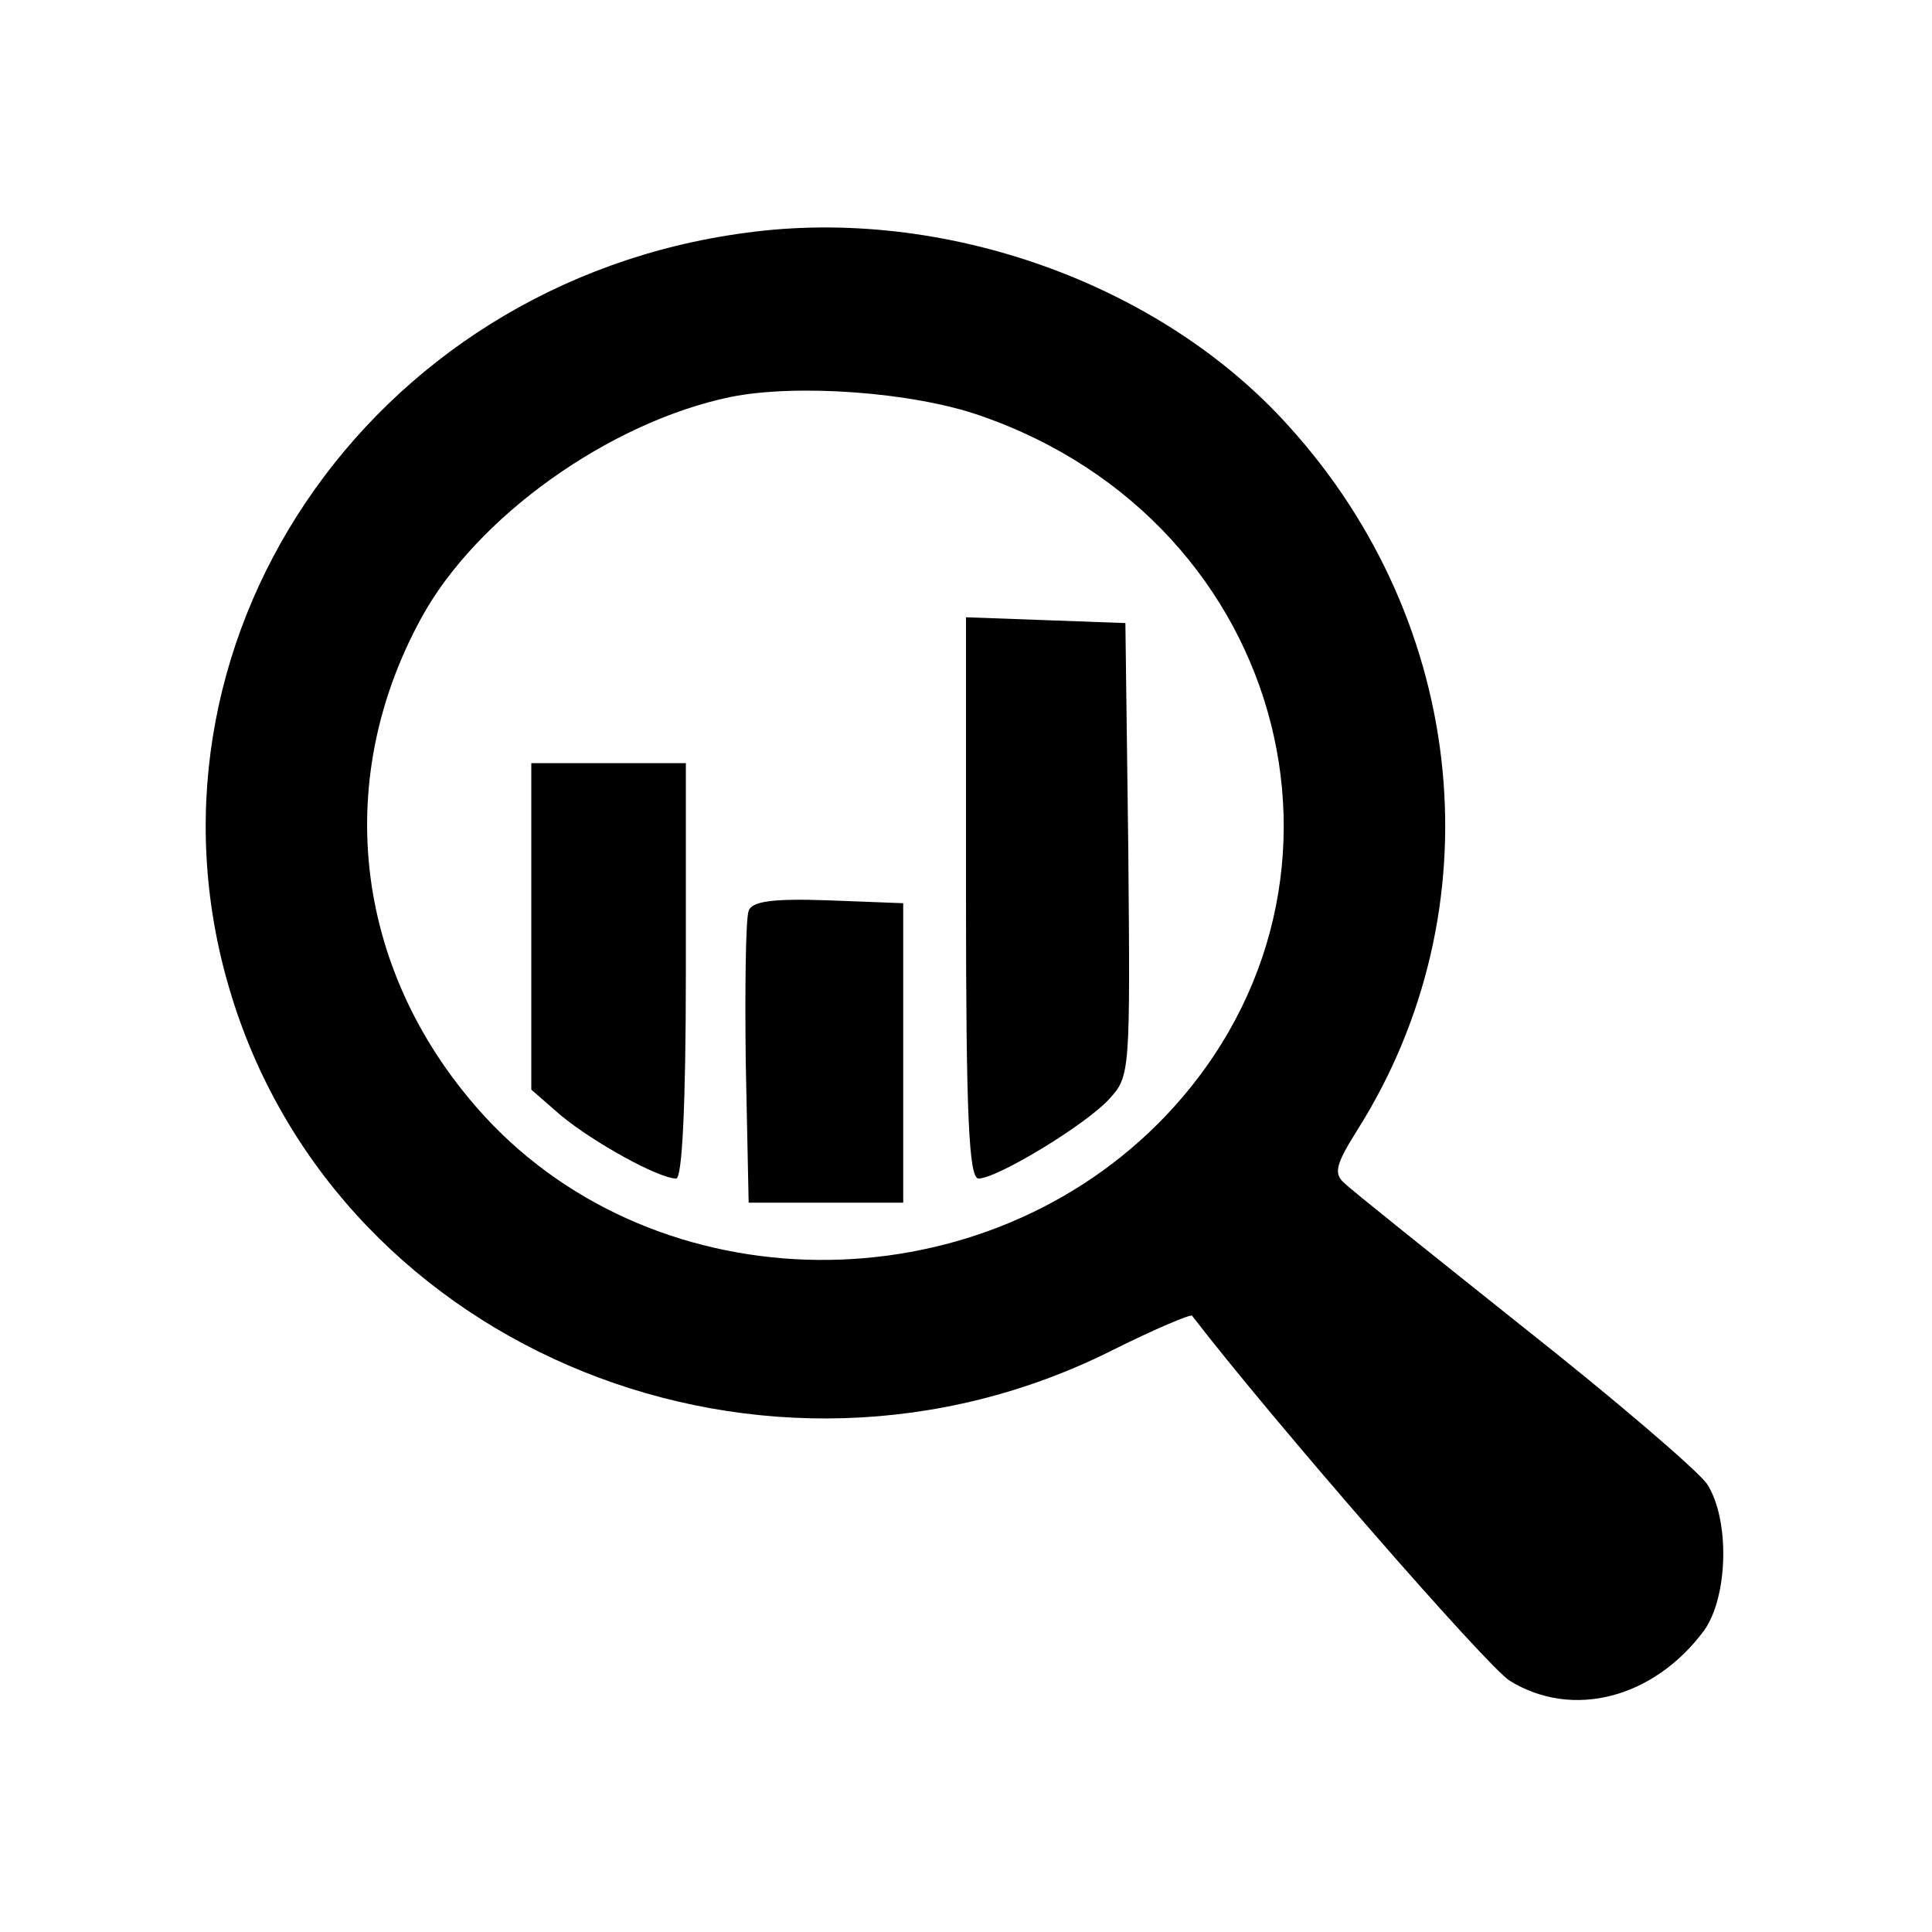
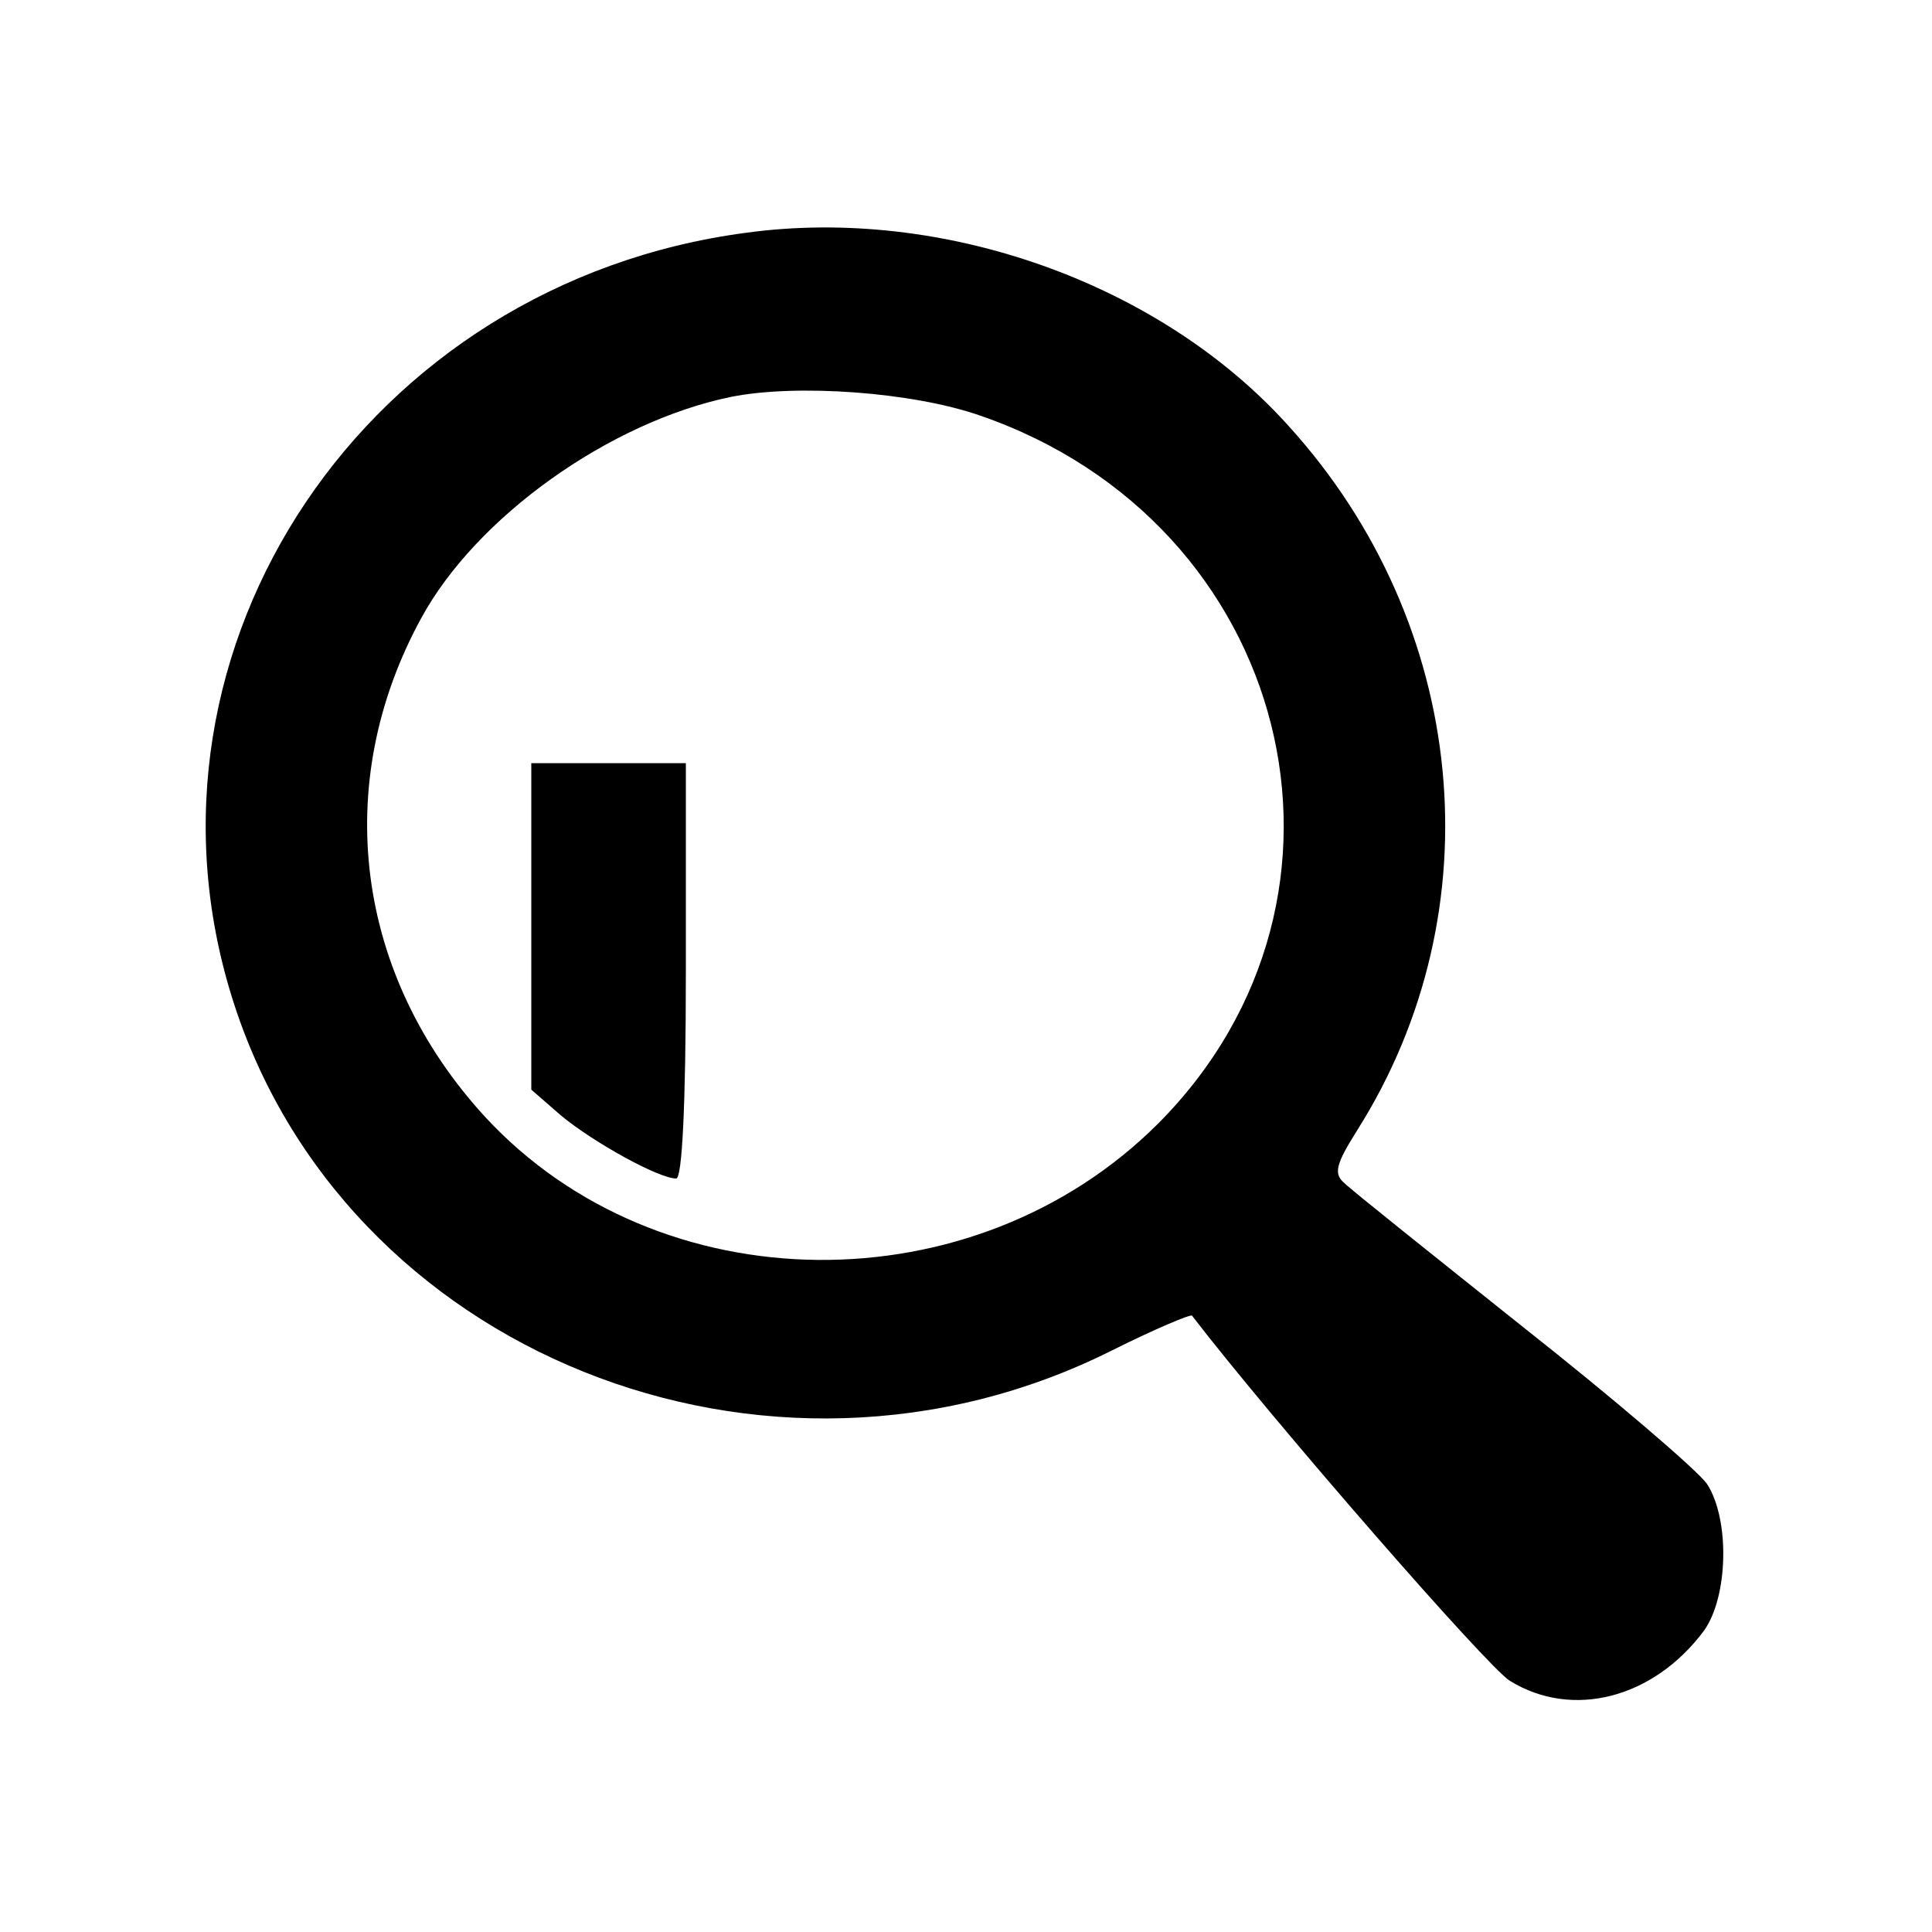
<svg xmlns="http://www.w3.org/2000/svg" version="1.0" width="200pt" height="200pt" viewBox="0 0 200 200" preserveAspectRatio="xMidYMid meet">
  <g transform="translate(0,200) scale(0.1,-0.1)" fill="#000000" stroke="none">
    <path d="M772 1759 c-392 -52 -645 -428 -532 -791 114 -368 554 -545 911 -366 44 22 82 38 83 36 83 -108 306 -364 329 -378 65 -40 149 -18 201 52 25 35 27 115 3 152 -10 14 -95 87 -190 162 -94 75 -178 142 -185 149 -12 10 -9 20 13 55 144 228 115 524 -71 729 -133 148 -358 228 -562 200z m242 -189 c323 -111 420 -497 185 -733 -191 -191 -517 -188 -697 7 -134 146 -160 344 -66 516 57 105 195 203 320 229 69 14 189 5 258 -19z" />
-     <path d="M1000 1070 c0 -225 3 -290 13 -290 19 0 110 55 135 82 22 24 22 27 20 259 l-3 234 -82 3 -83 3 0 -291z" />
    <path d="M550 1041 l0 -169 31 -27 c34 -28 101 -65 119 -65 6 0 10 73 10 215 l0 215 -80 0 -80 0 0 -169z" />
-     <path d="M775 1057 c-3 -7 -4 -78 -3 -157 l3 -145 80 0 80 0 0 155 0 155 -78 3 c-57 2 -79 -1 -82 -11z" />
  </g>
</svg>